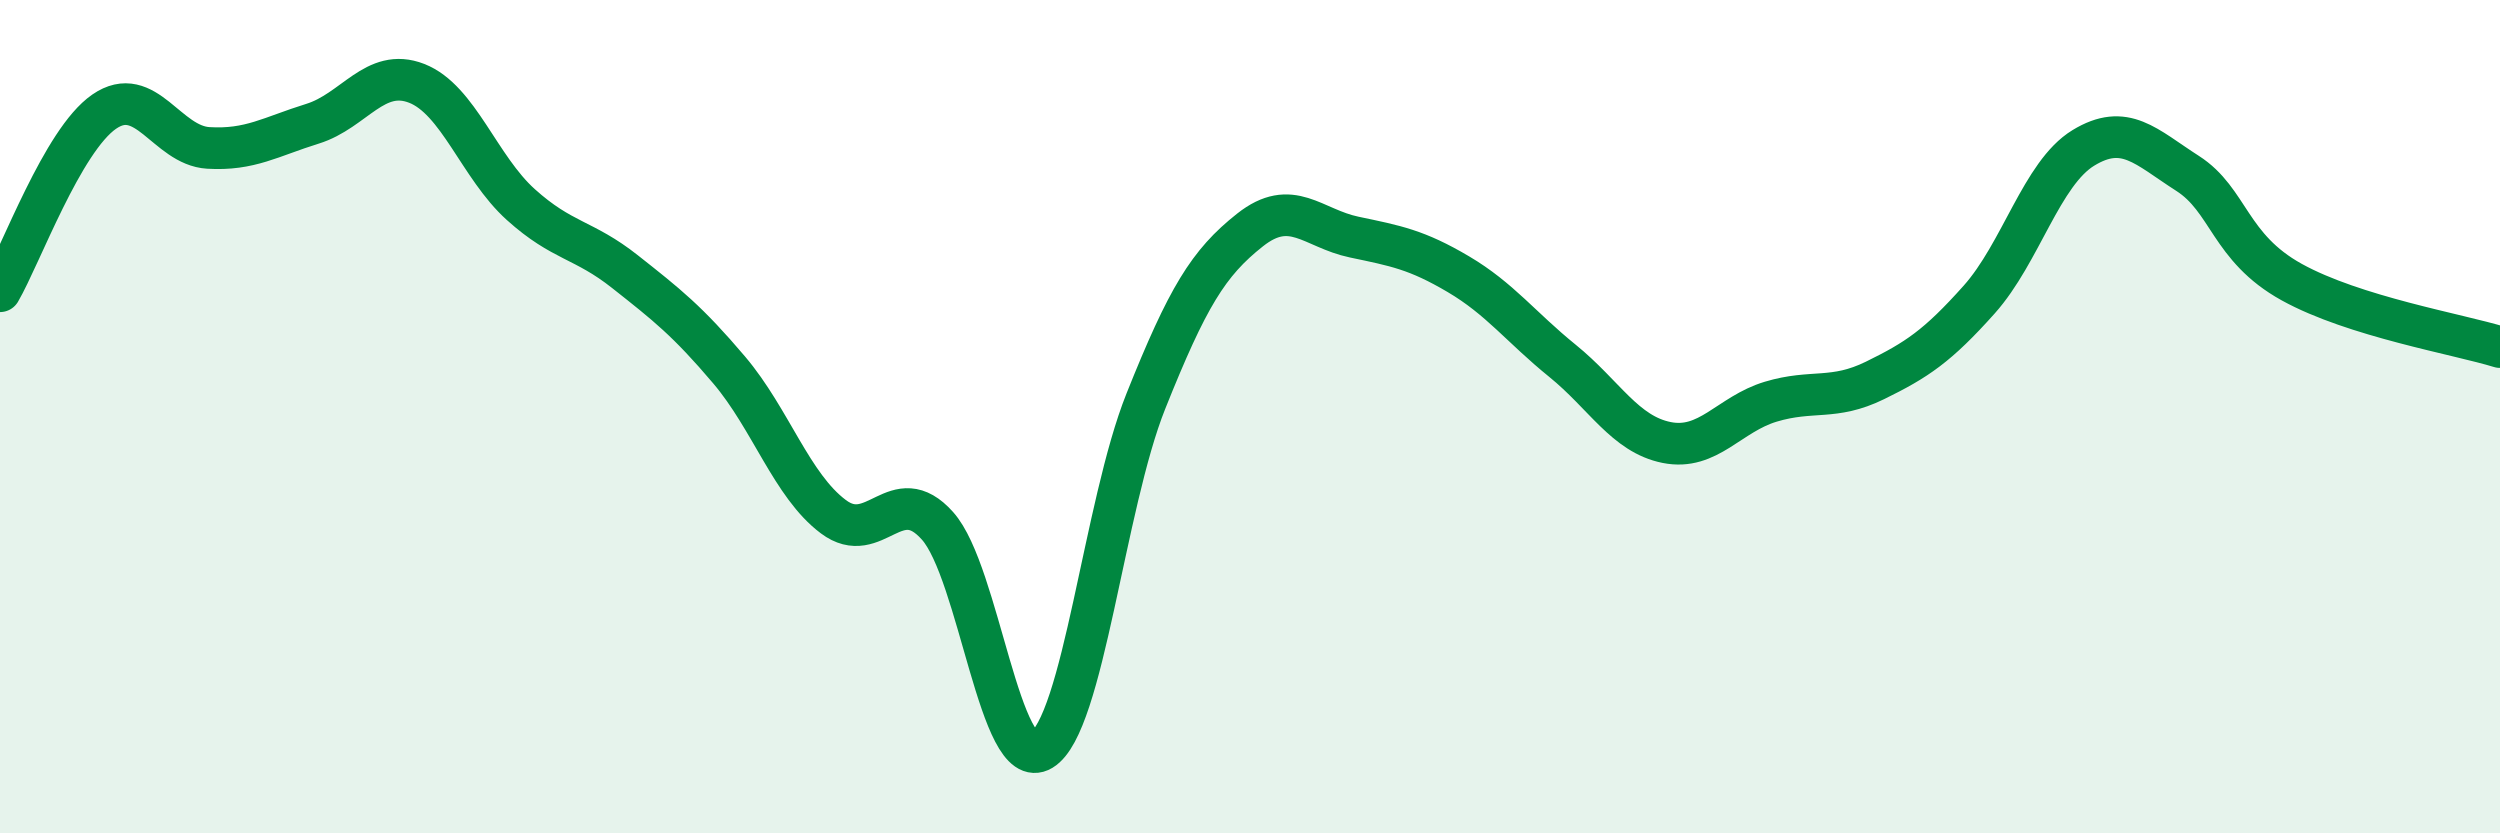
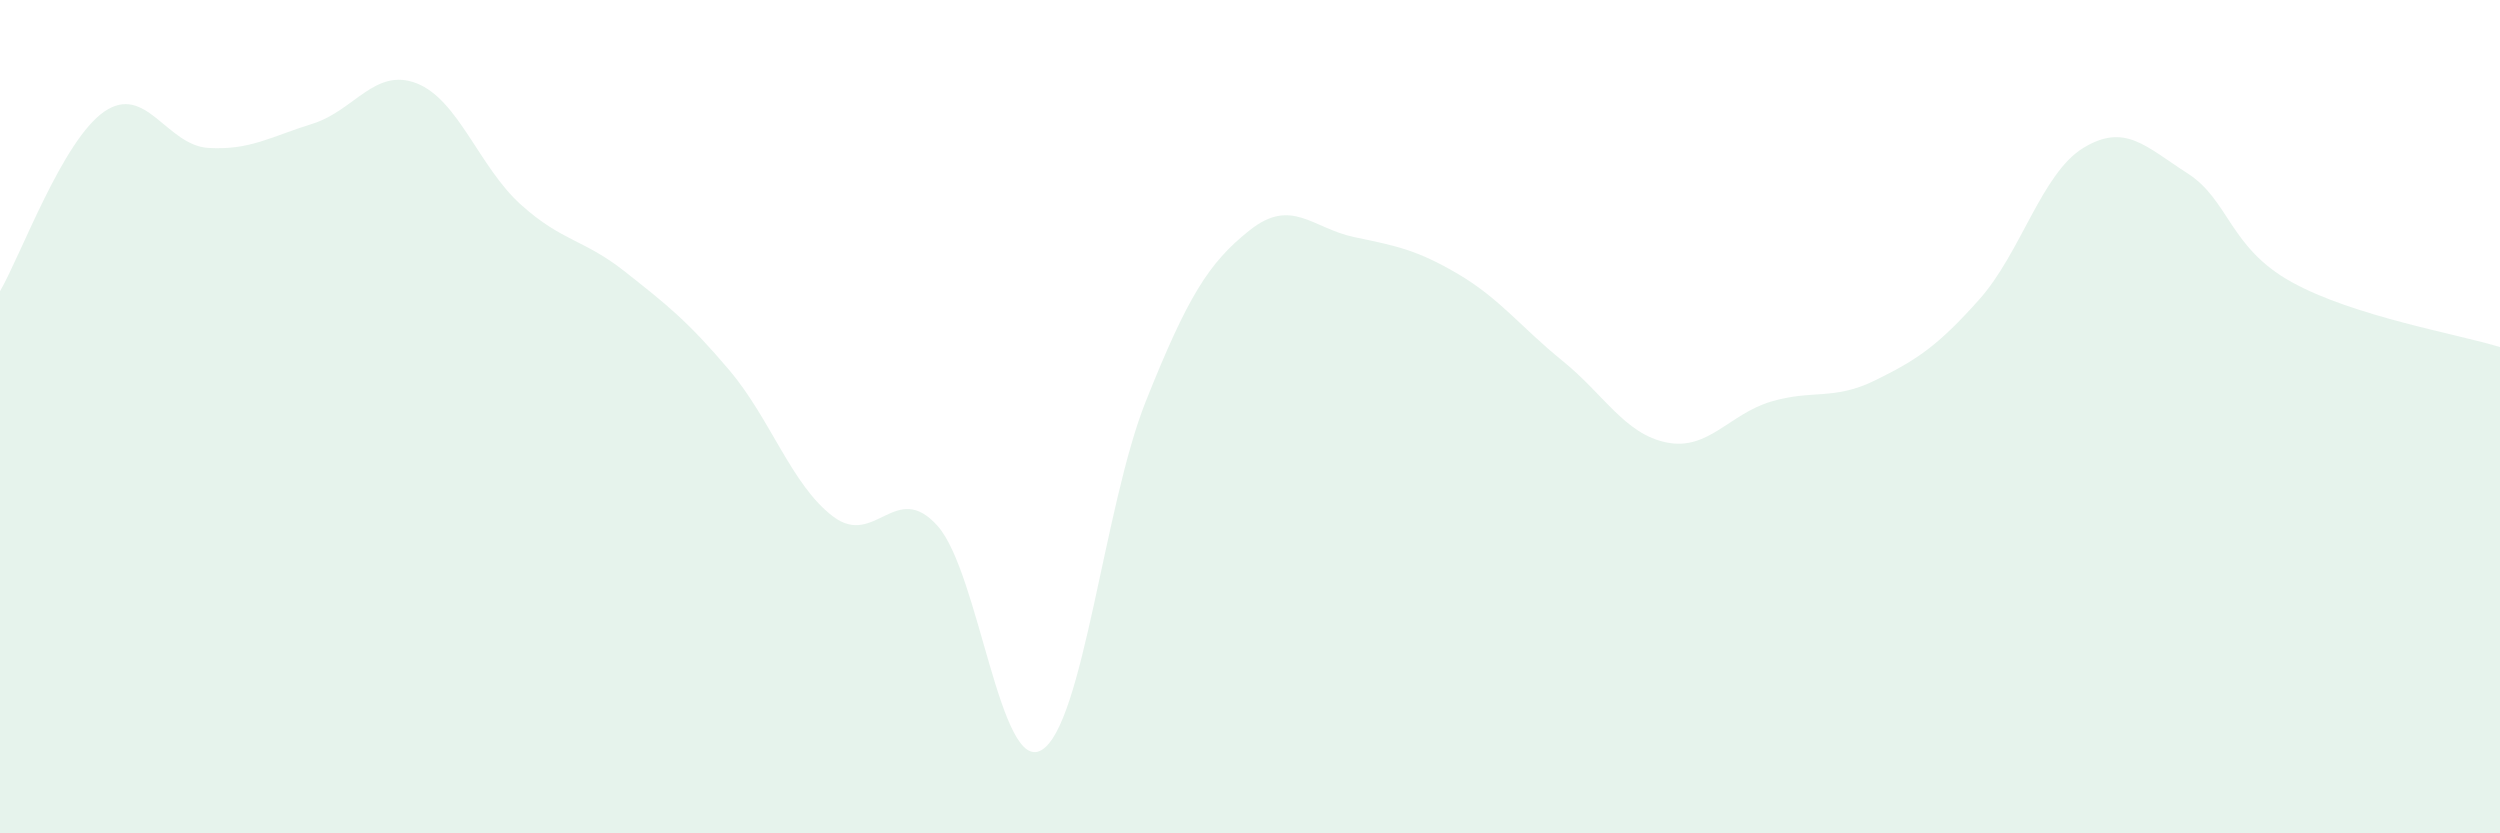
<svg xmlns="http://www.w3.org/2000/svg" width="60" height="20" viewBox="0 0 60 20">
  <path d="M 0,6.99 C 0.5,6.13 1.5,3.37 2.5,2.68 C 3.5,1.99 4,3.49 5,3.55 C 6,3.61 6.5,3.28 7.5,2.97 C 8.5,2.66 9,1.61 10,2 C 11,2.39 11.5,4.01 12.5,4.91 C 13.5,5.81 14,5.73 15,6.52 C 16,7.31 16.5,7.7 17.5,8.88 C 18.5,10.06 19,11.65 20,12.4 C 21,13.15 21.5,11.5 22.5,12.62 C 23.5,13.74 24,18.6 25,18 C 26,17.4 26.5,12.13 27.5,9.63 C 28.5,7.13 29,6.31 30,5.52 C 31,4.73 31.5,5.48 32.5,5.69 C 33.5,5.9 34,5.99 35,6.58 C 36,7.17 36.5,7.85 37.5,8.66 C 38.5,9.47 39,10.42 40,10.62 C 41,10.82 41.5,9.94 42.5,9.64 C 43.5,9.34 44,9.62 45,9.13 C 46,8.64 46.5,8.31 47.5,7.19 C 48.5,6.07 49,4.16 50,3.55 C 51,2.94 51.5,3.52 52.5,4.16 C 53.5,4.8 53.5,5.94 55,6.77 C 56.5,7.6 59,8.02 60,8.33L60 20L0 20Z" fill="#008740" opacity="0.1" stroke-linecap="round" stroke-linejoin="round" />
-   <path d="M 0,6.99 C 0.5,6.13 1.5,3.37 2.5,2.68 C 3.5,1.99 4,3.49 5,3.55 C 6,3.61 6.5,3.28 7.5,2.97 C 8.5,2.66 9,1.61 10,2 C 11,2.39 11.5,4.01 12.5,4.91 C 13.5,5.81 14,5.73 15,6.52 C 16,7.31 16.5,7.7 17.5,8.88 C 18.5,10.06 19,11.65 20,12.4 C 21,13.15 21.5,11.5 22.5,12.62 C 23.5,13.74 24,18.6 25,18 C 26,17.4 26.5,12.13 27.5,9.63 C 28.5,7.13 29,6.31 30,5.52 C 31,4.73 31.5,5.48 32.5,5.69 C 33.5,5.9 34,5.99 35,6.58 C 36,7.17 36.5,7.85 37.5,8.66 C 38.5,9.47 39,10.42 40,10.62 C 41,10.82 41.5,9.94 42.5,9.64 C 43.5,9.34 44,9.62 45,9.13 C 46,8.64 46.5,8.31 47.5,7.19 C 48.5,6.07 49,4.16 50,3.55 C 51,2.94 51.5,3.52 52.5,4.16 C 53.5,4.8 53.5,5.94 55,6.77 C 56.5,7.6 59,8.02 60,8.33" stroke="#008740" stroke-width="1" fill="none" stroke-linecap="round" stroke-linejoin="round" />
</svg>